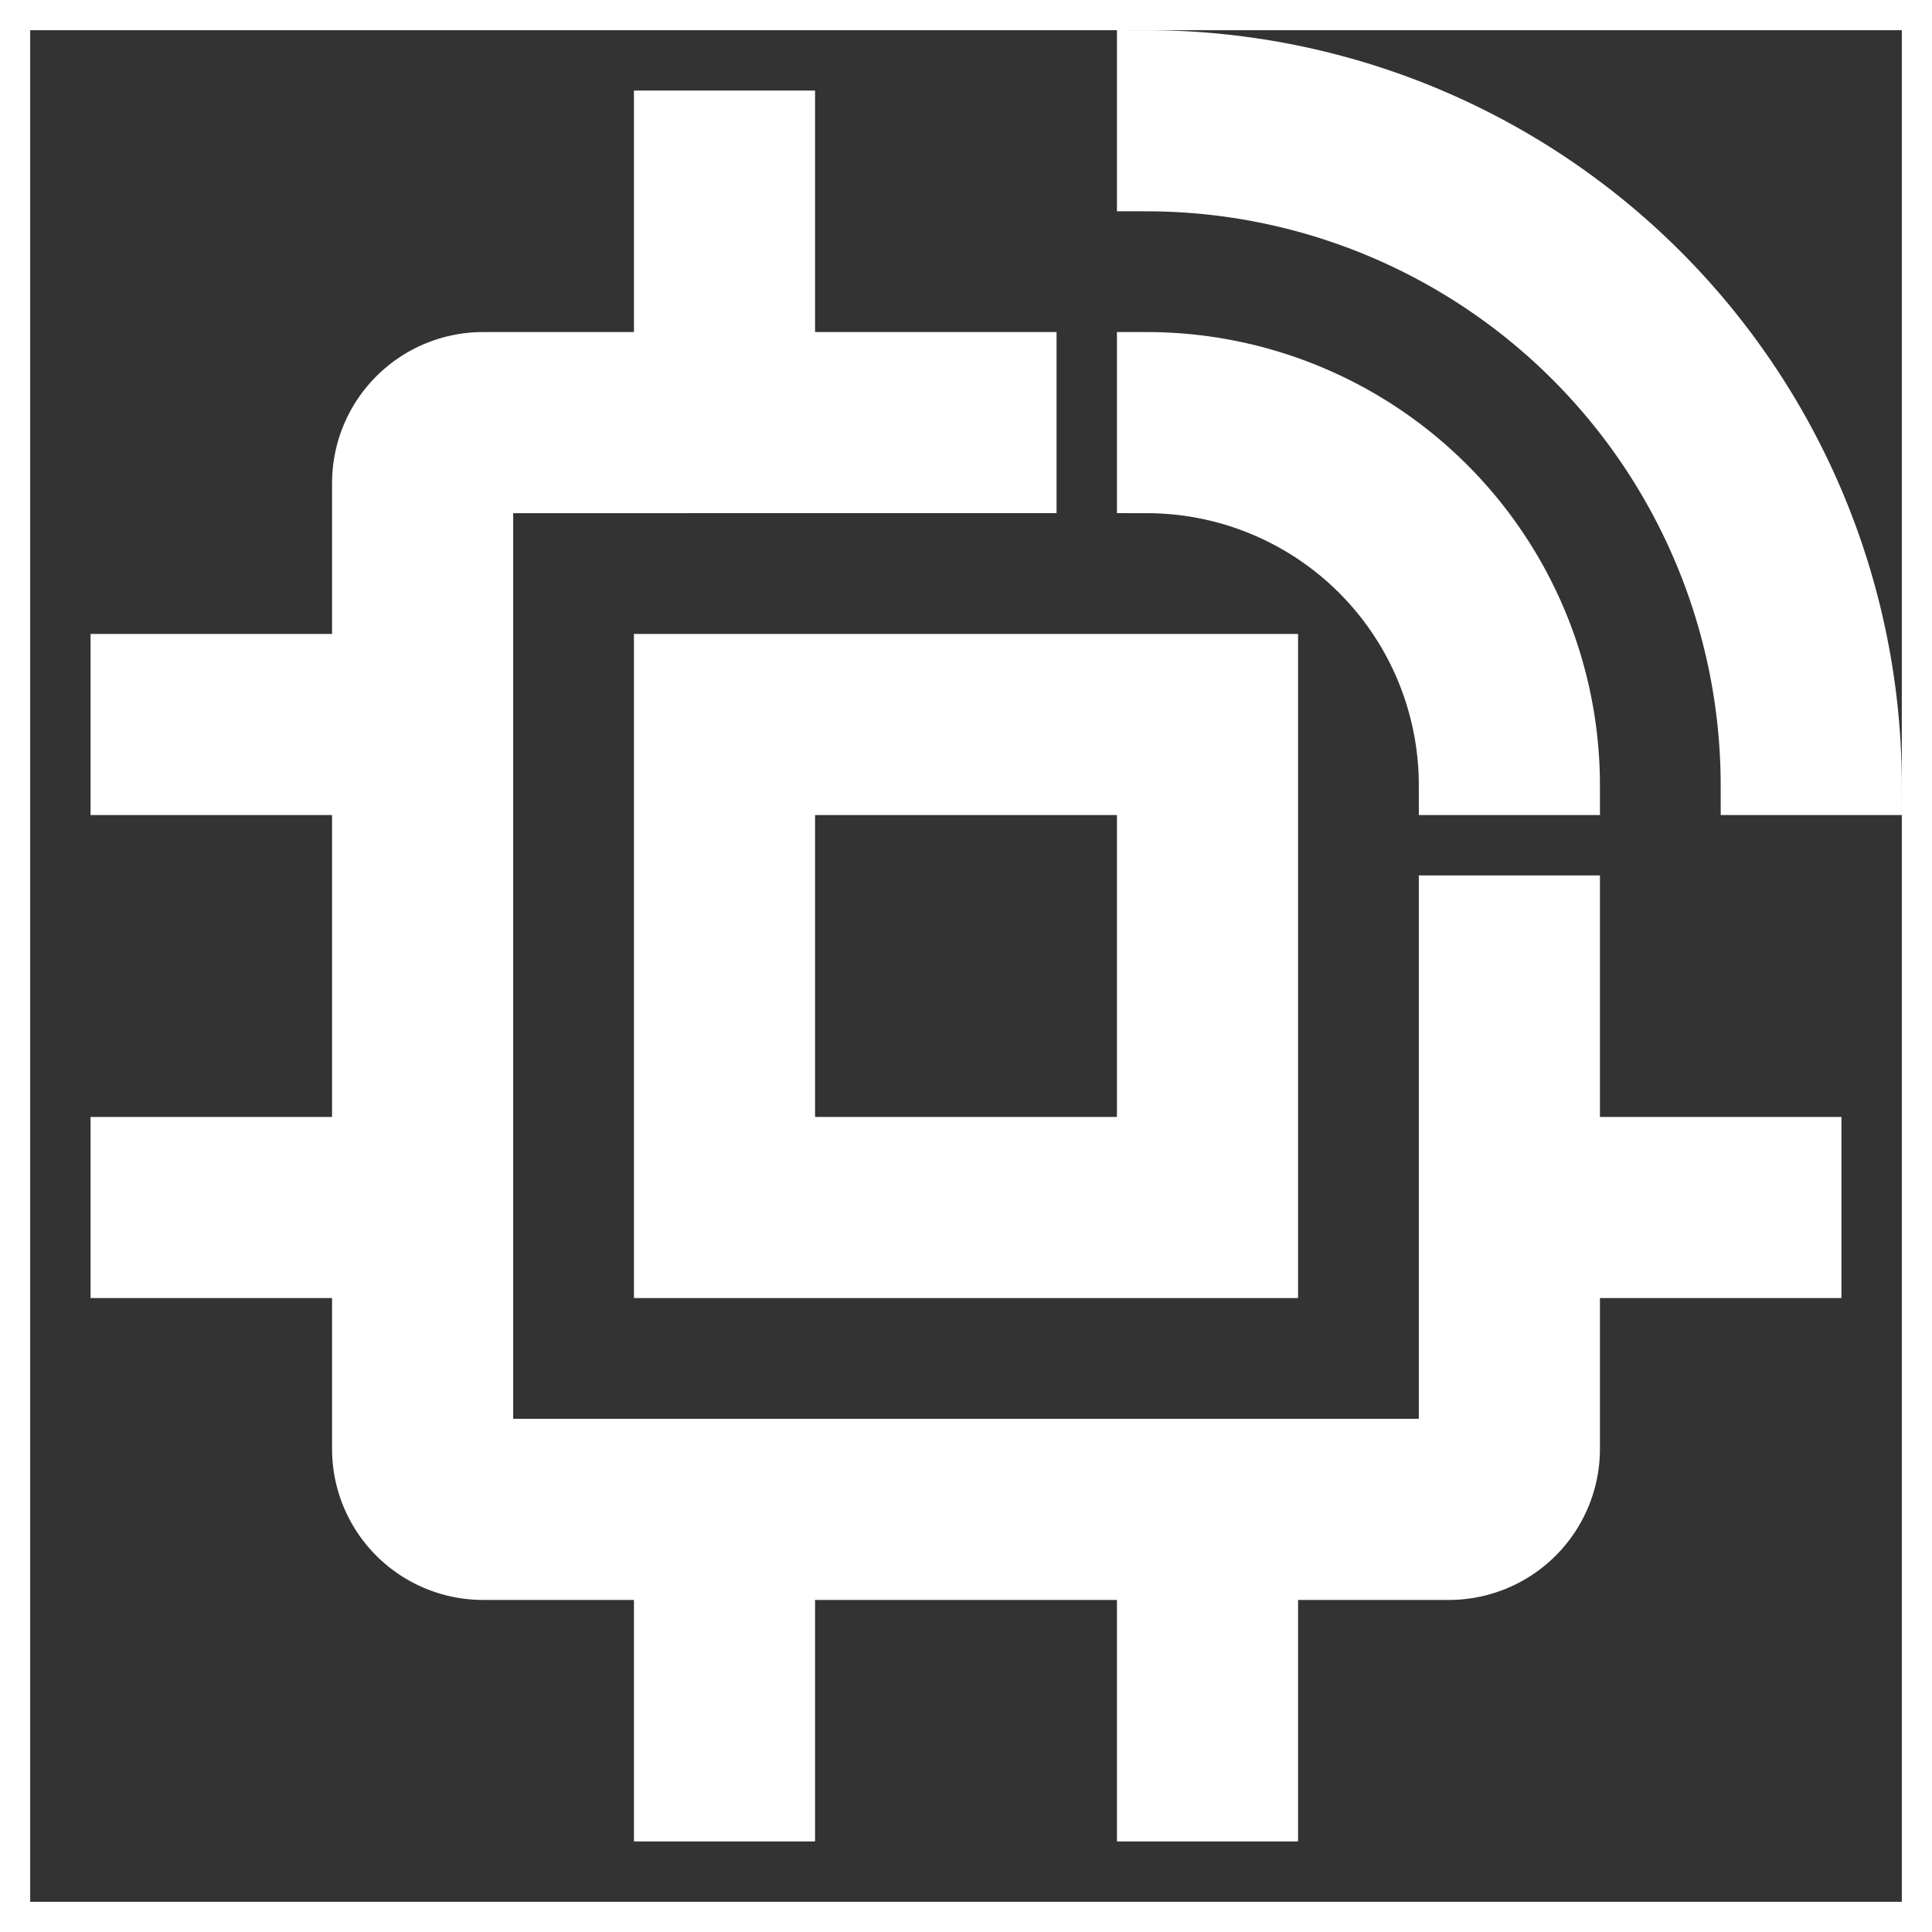
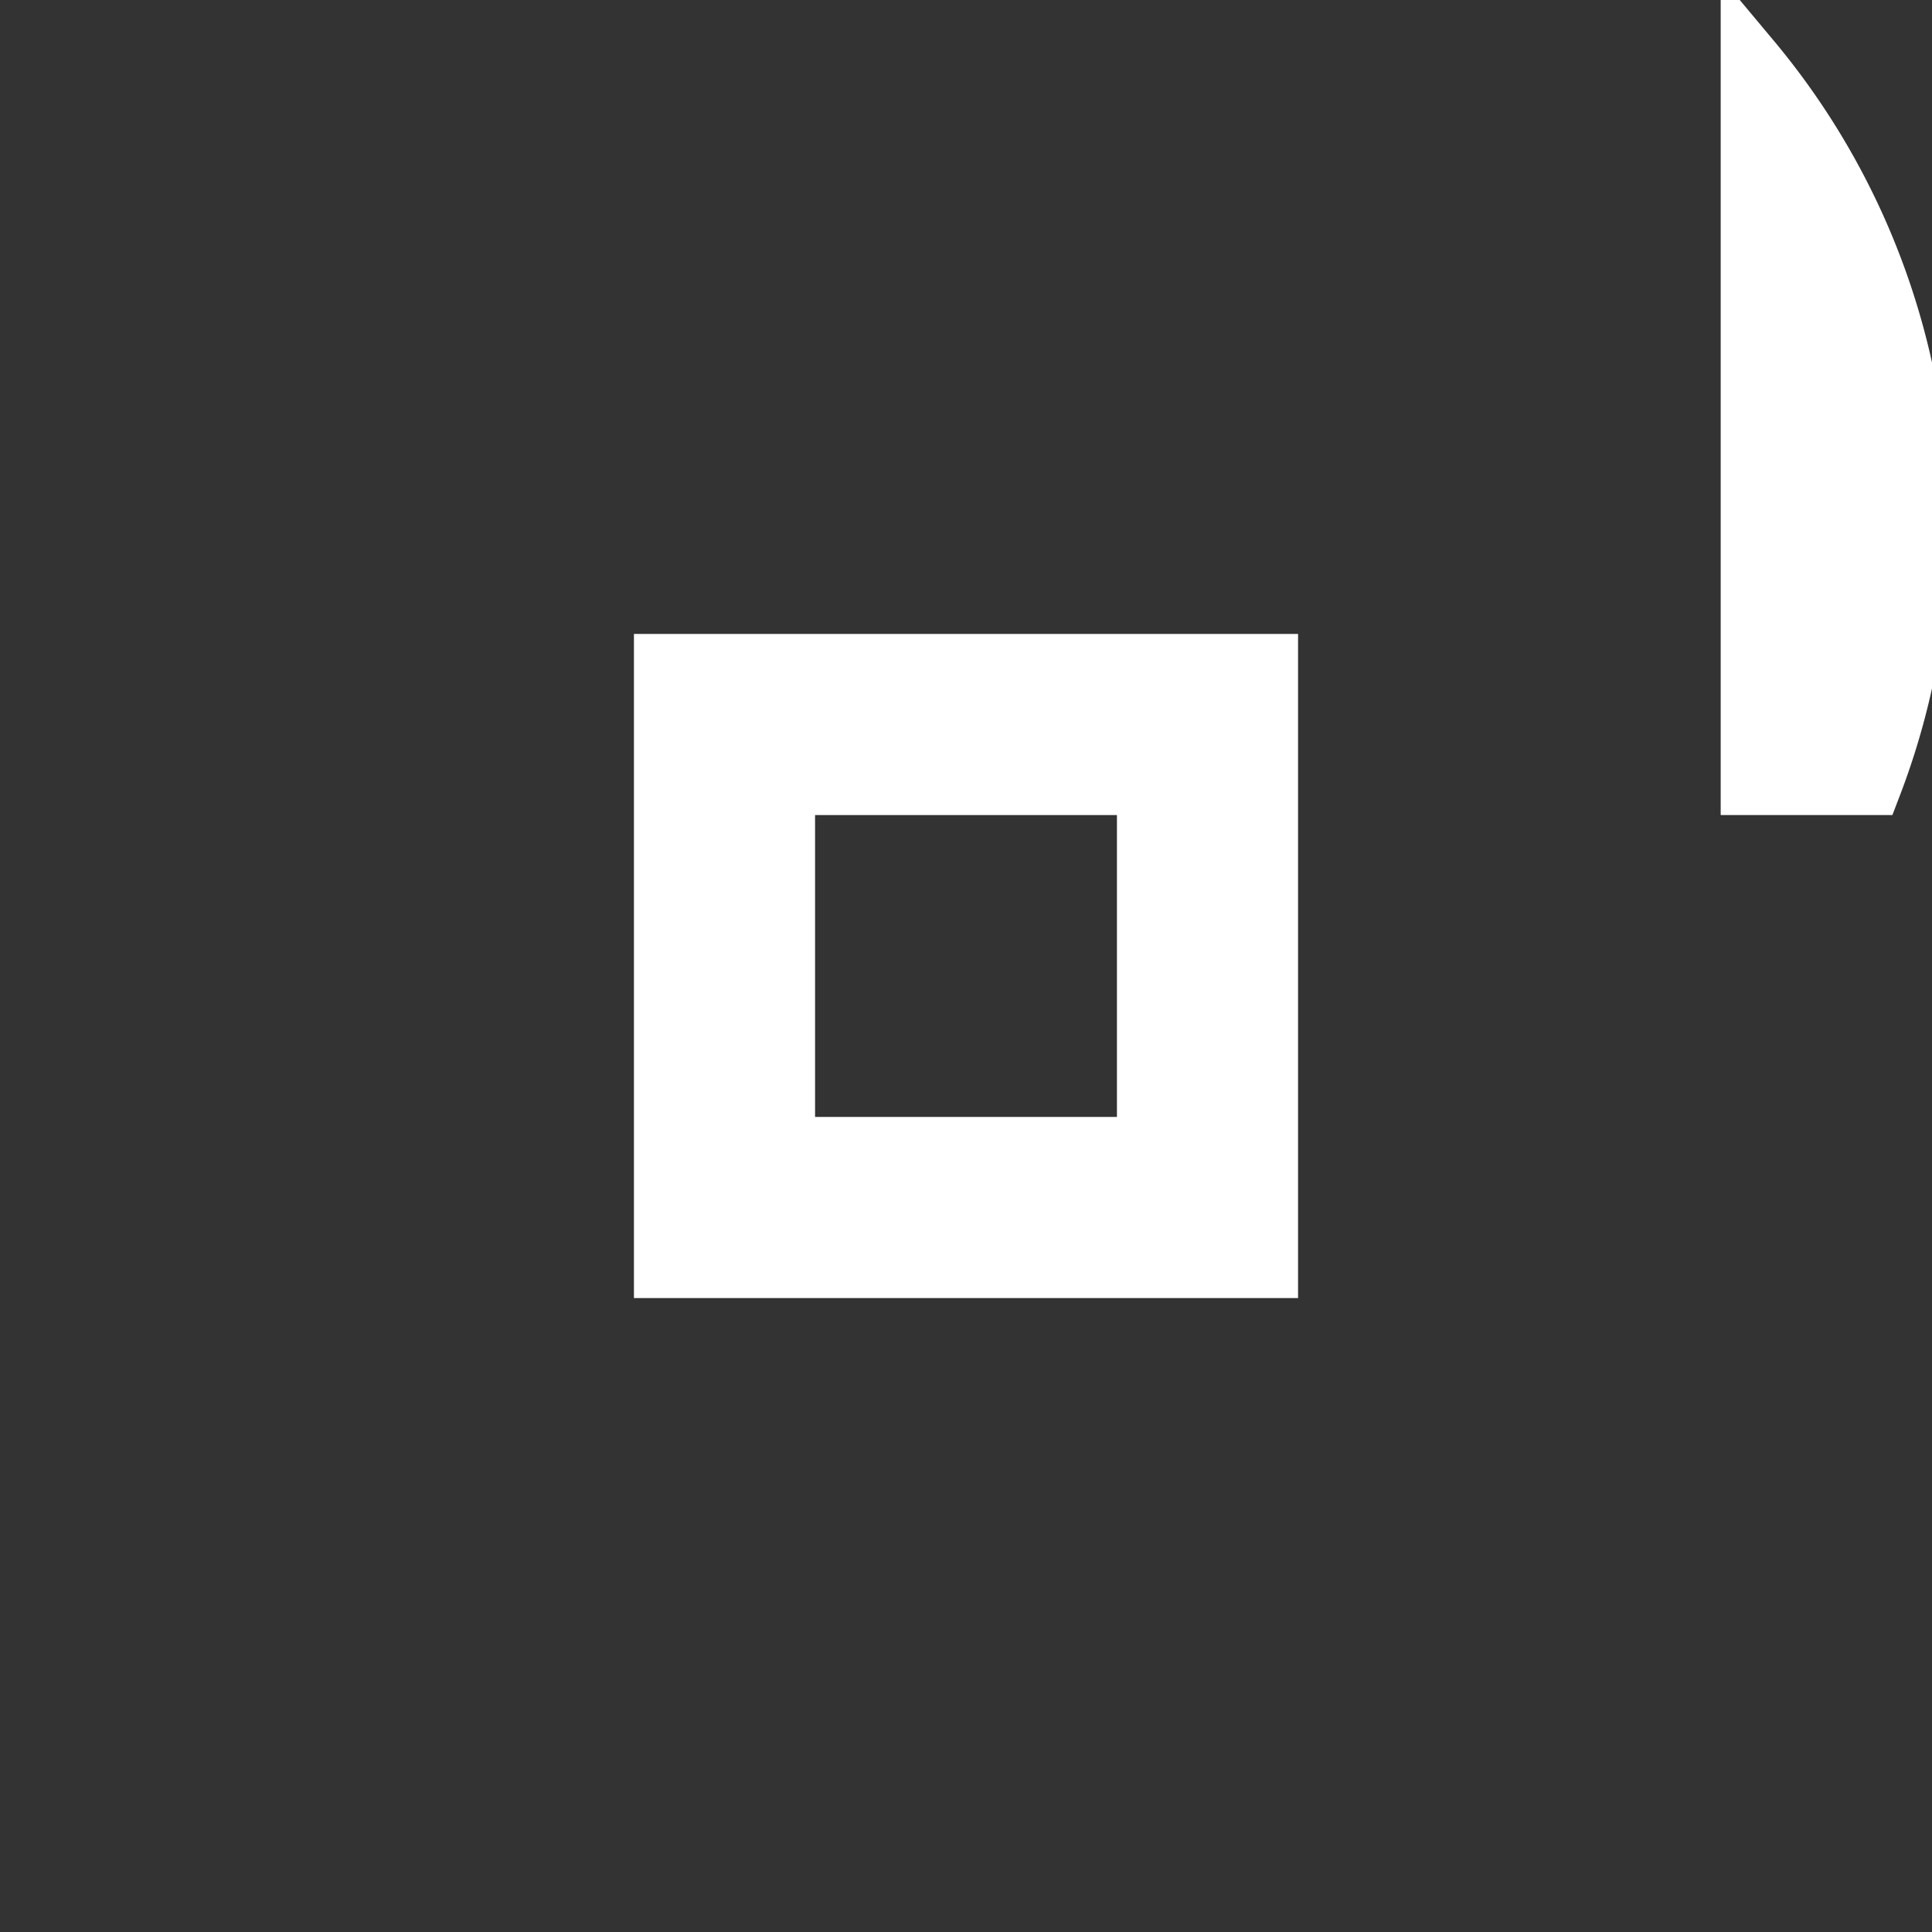
<svg xmlns="http://www.w3.org/2000/svg" fill="#fff" width="64px" height="64px" viewBox="0 0 32 32" id="icon" stroke="#fff">
  <rect x="0" y="0" width="32" height="32" fill="#333333" stroke="none" />
  <g id="SVGRepo_bgCarrier" stroke-width="0" />
  <g id="SVGRepo_tracerCarrier" stroke-linecap="round" stroke-linejoin="round" />
  <g id="SVGRepo_iconCarrier">
    <defs>
      <style>.cls-1{fill:none;}</style>
    </defs>
    <title>iot--platform</title>
-     <path d="M30,19H26V15H24v9H8V8l9-.001V6H13V2H11V6H8A2.002,2.002,0,0,0,6,8v3H2v2H6v6H2v2H6v3a2.002,2.002,0,0,0,2,2h3v4h2V26h6v4h2V26h3a2.003,2.003,0,0,0,2-2V21h4Z" />
    <path d="M21,21H11V11H21Zm-8-2h6V13H13Z" />
-     <path d="M31,13H29A10.012,10.012,0,0,0,19,3V1A12.013,12.013,0,0,1,31,13Z" />
-     <path d="M26,13H24a5.006,5.006,0,0,0-5-5V6A7.008,7.008,0,0,1,26,13Z" />
-     <rect id="_Transparent_Rectangle_" data-name="&lt;Transparent Rectangle&gt;" class="cls-1" width="32" height="32" />
+     <path d="M31,13H29V1A12.013,12.013,0,0,1,31,13Z" />
  </g>
</svg>